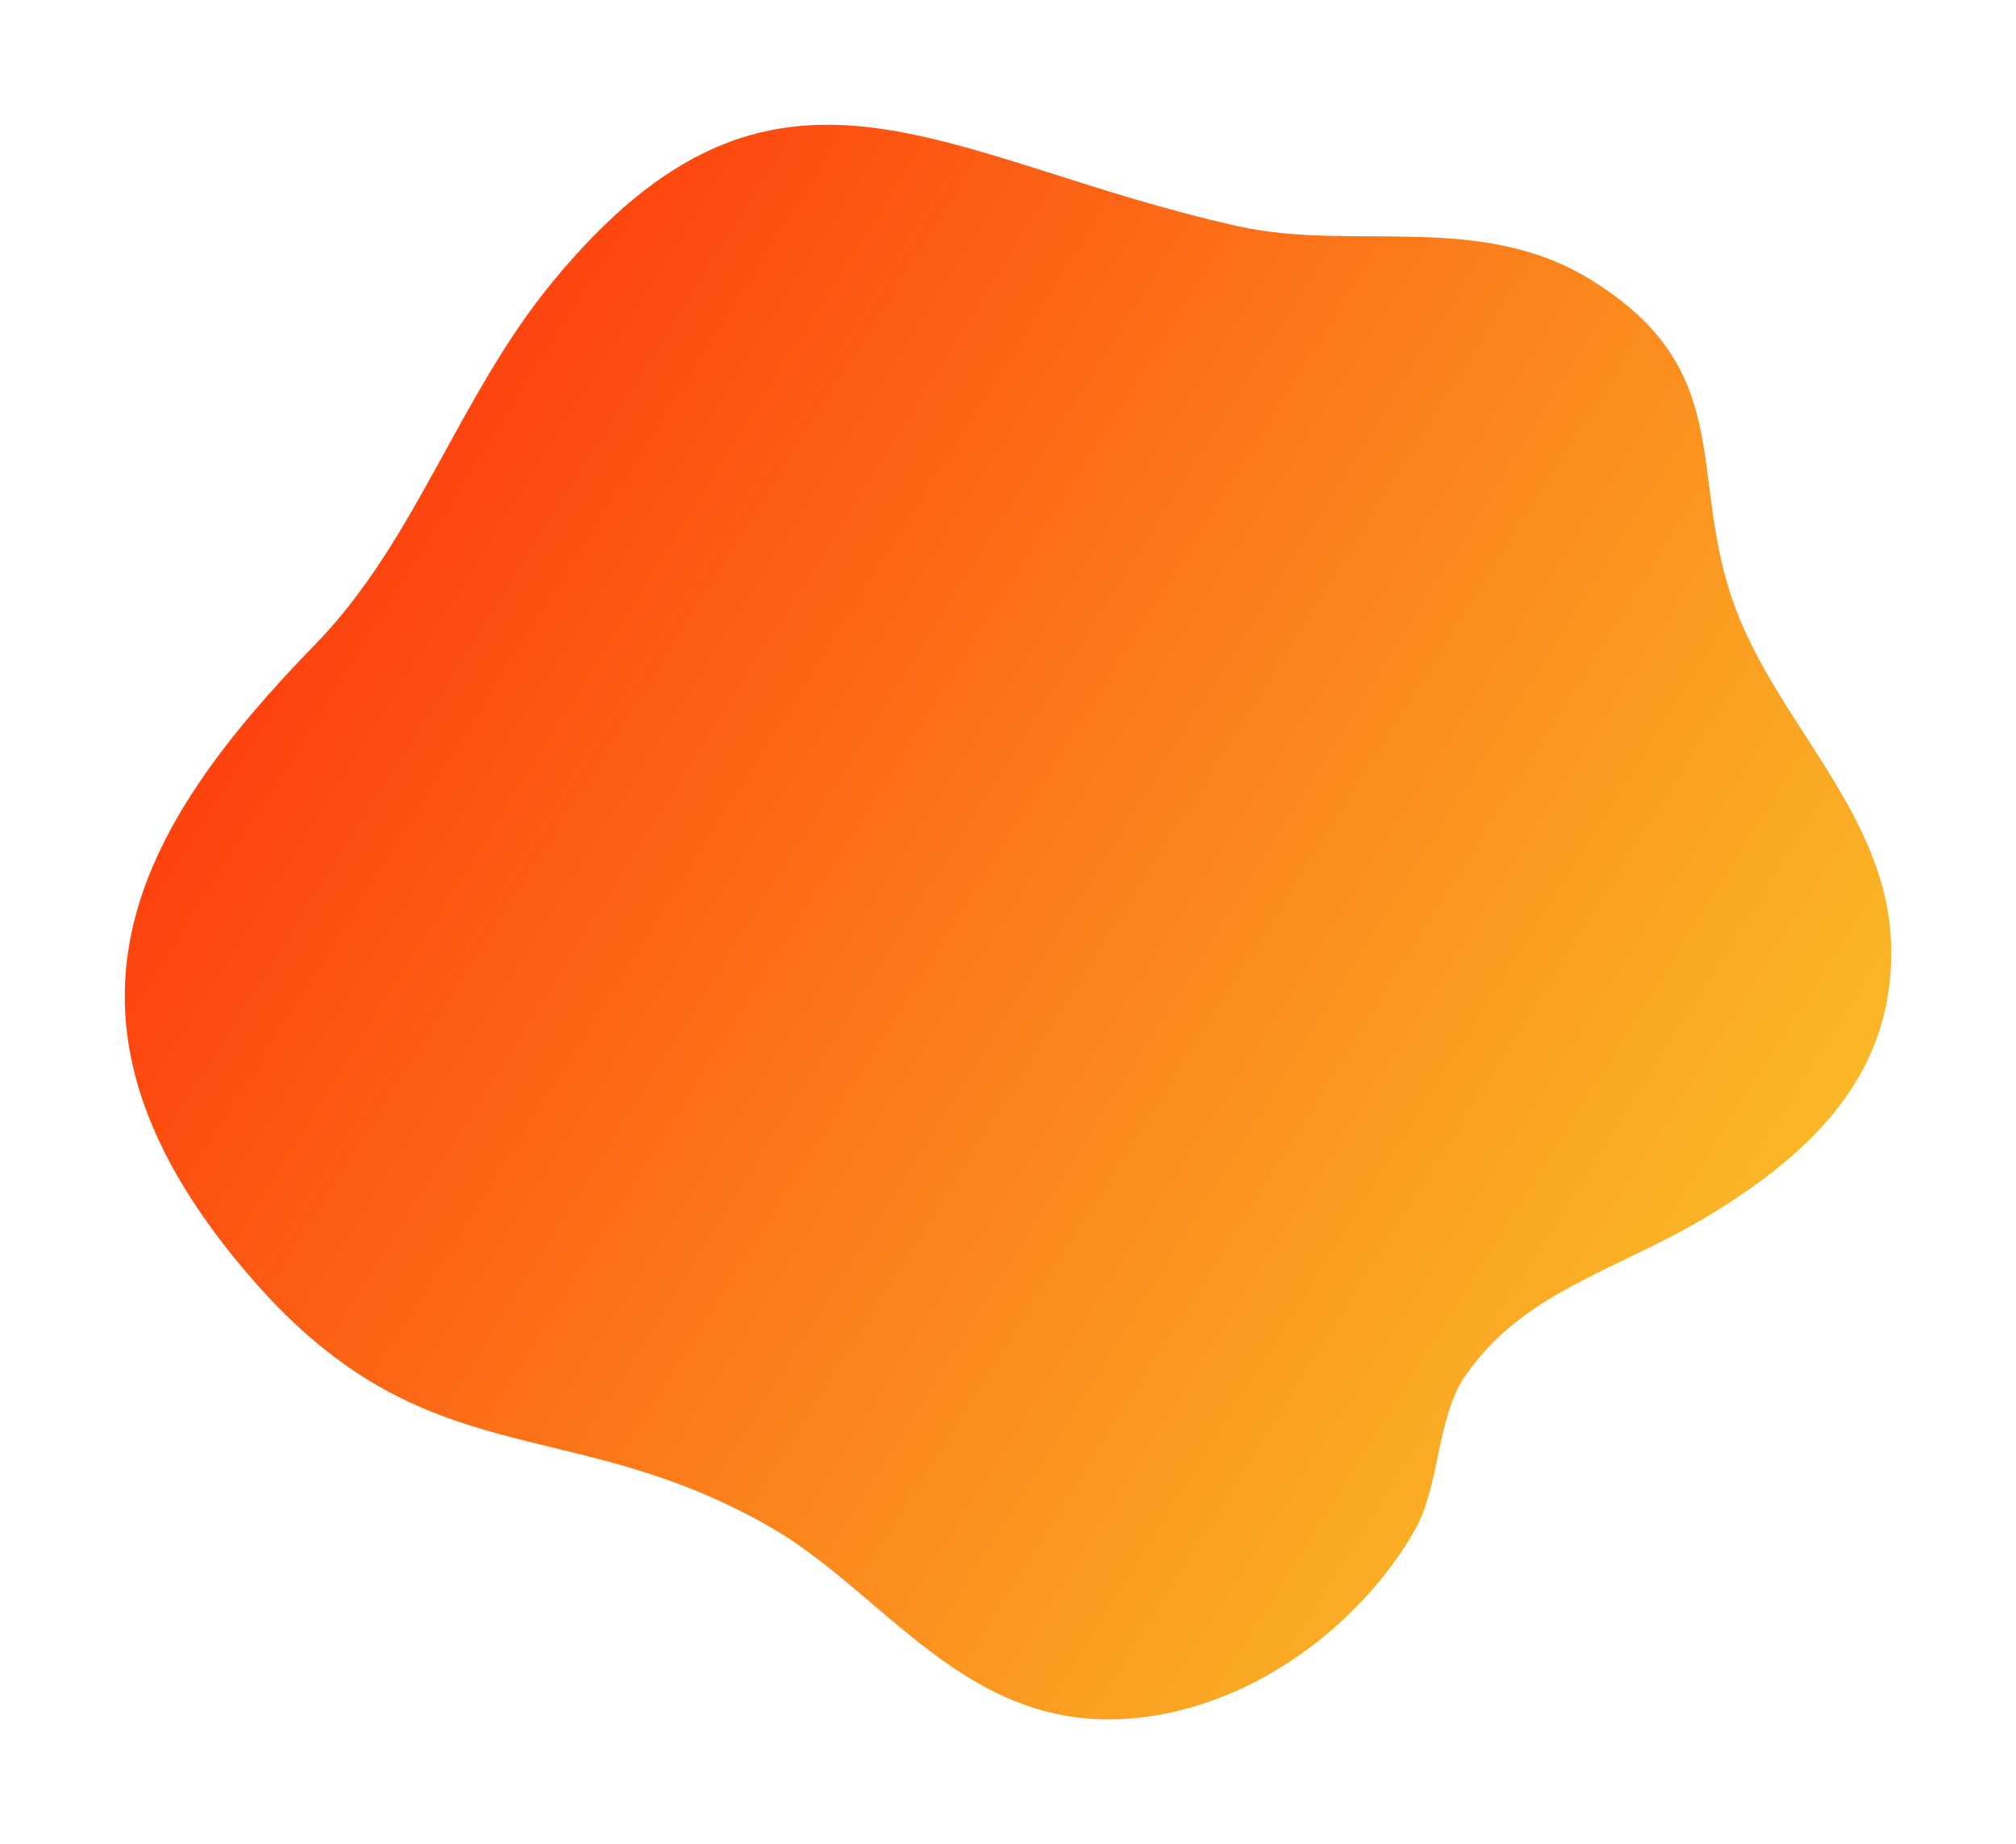
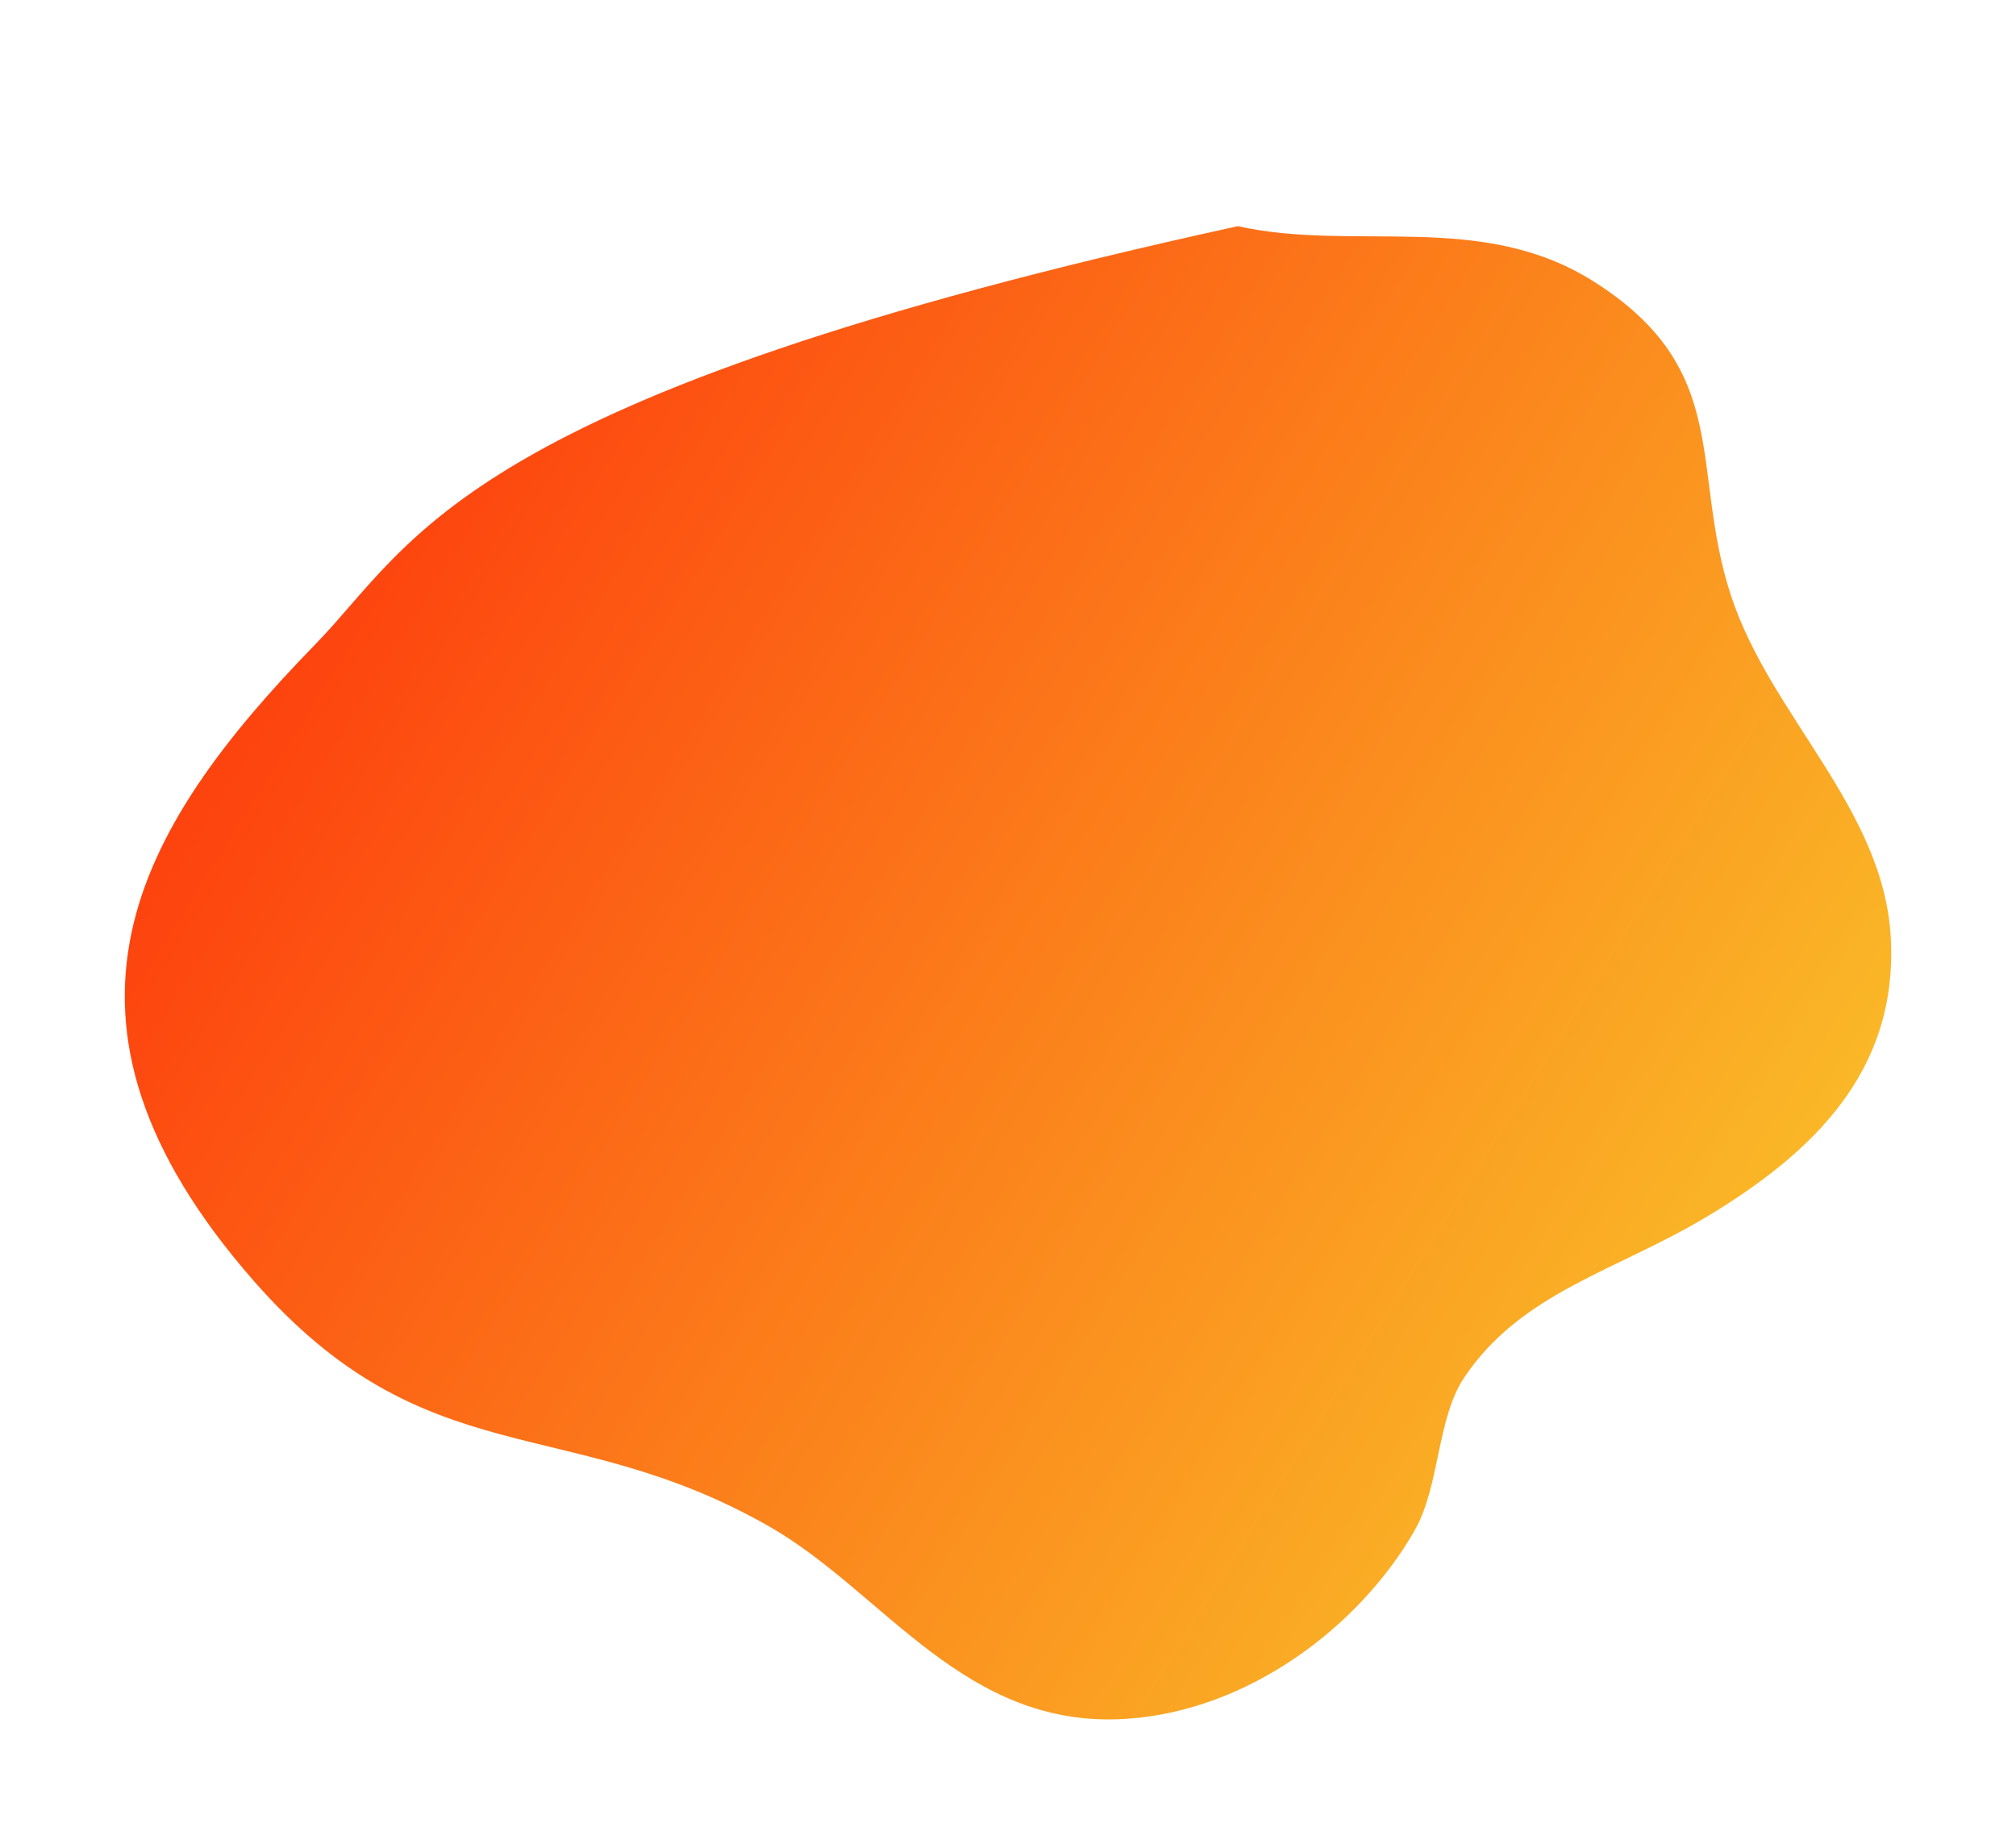
<svg xmlns="http://www.w3.org/2000/svg" width="517" height="473" viewBox="0 0 517 473" fill="none">
  <g filter="url(#filter0_d_66_2011)">
-     <path d="M65.11 324.564C109.456 375.183 145.308 357.83 197.247 387.497C226.845 404.397 247.31 439.615 288.942 436.846C320.253 434.757 348.725 413.102 362.76 388.564C369.315 377.101 368.415 359.816 375.557 349.204C390.306 327.31 414.65 321.965 437.955 307.914C464.813 291.707 486.642 270.903 484.903 236.752C483.214 203.44 454.13 179.833 443.922 148.803C433.239 116.321 444.722 90.852 408.52 68.085C379.723 49.982 347.374 60.673 317.438 54.011C240.918 36.998 199.111 -1.568 141.605 68.425C117.55 97.707 106.679 134.764 80.834 161.288C34.899 208.468 6.278 257.408 65.11 324.564Z" fill="url(#paint0_linear_66_2011)" />
+     <path d="M65.11 324.564C109.456 375.183 145.308 357.83 197.247 387.497C226.845 404.397 247.31 439.615 288.942 436.846C320.253 434.757 348.725 413.102 362.76 388.564C369.315 377.101 368.415 359.816 375.557 349.204C390.306 327.31 414.65 321.965 437.955 307.914C464.813 291.707 486.642 270.903 484.903 236.752C483.214 203.44 454.13 179.833 443.922 148.803C433.239 116.321 444.722 90.852 408.52 68.085C379.723 49.982 347.374 60.673 317.438 54.011C117.55 97.707 106.679 134.764 80.834 161.288C34.899 208.468 6.278 257.408 65.11 324.564Z" fill="url(#paint0_linear_66_2011)" />
  </g>
  <defs>
    <filter id="filter0_d_66_2011" x="0" y="0" width="517" height="473" filterUnits="userSpaceOnUse" color-interpolation-filters="sRGB">
      <feFlood flood-opacity="0" result="BackgroundImageFix" />
      <feColorMatrix in="SourceAlpha" type="matrix" values="0 0 0 0 0 0 0 0 0 0 0 0 0 0 0 0 0 0 127 0" result="hardAlpha" />
      <feOffset dy="4" />
      <feGaussianBlur stdDeviation="16" />
      <feComposite in2="hardAlpha" operator="out" />
      <feColorMatrix type="matrix" values="0 0 0 0 0 0 0 0 0 0 0 0 0 0 0 0 0 0 0.05 0" />
      <feBlend mode="normal" in2="BackgroundImageFix" result="effect1_dropShadow_66_2011" />
      <feBlend mode="normal" in="SourceGraphic" in2="effect1_dropShadow_66_2011" result="shape" />
    </filter>
    <linearGradient id="paint0_linear_66_2011" x1="-164.113" y1="110.016" x2="467.297" y2="505.587" gradientUnits="userSpaceOnUse">
      <stop stop-color="#FF0000" />
      <stop offset="0.001" stop-color="#FF0000" />
      <stop offset="1" stop-color="#F9D92E" />
    </linearGradient>
  </defs>
</svg>